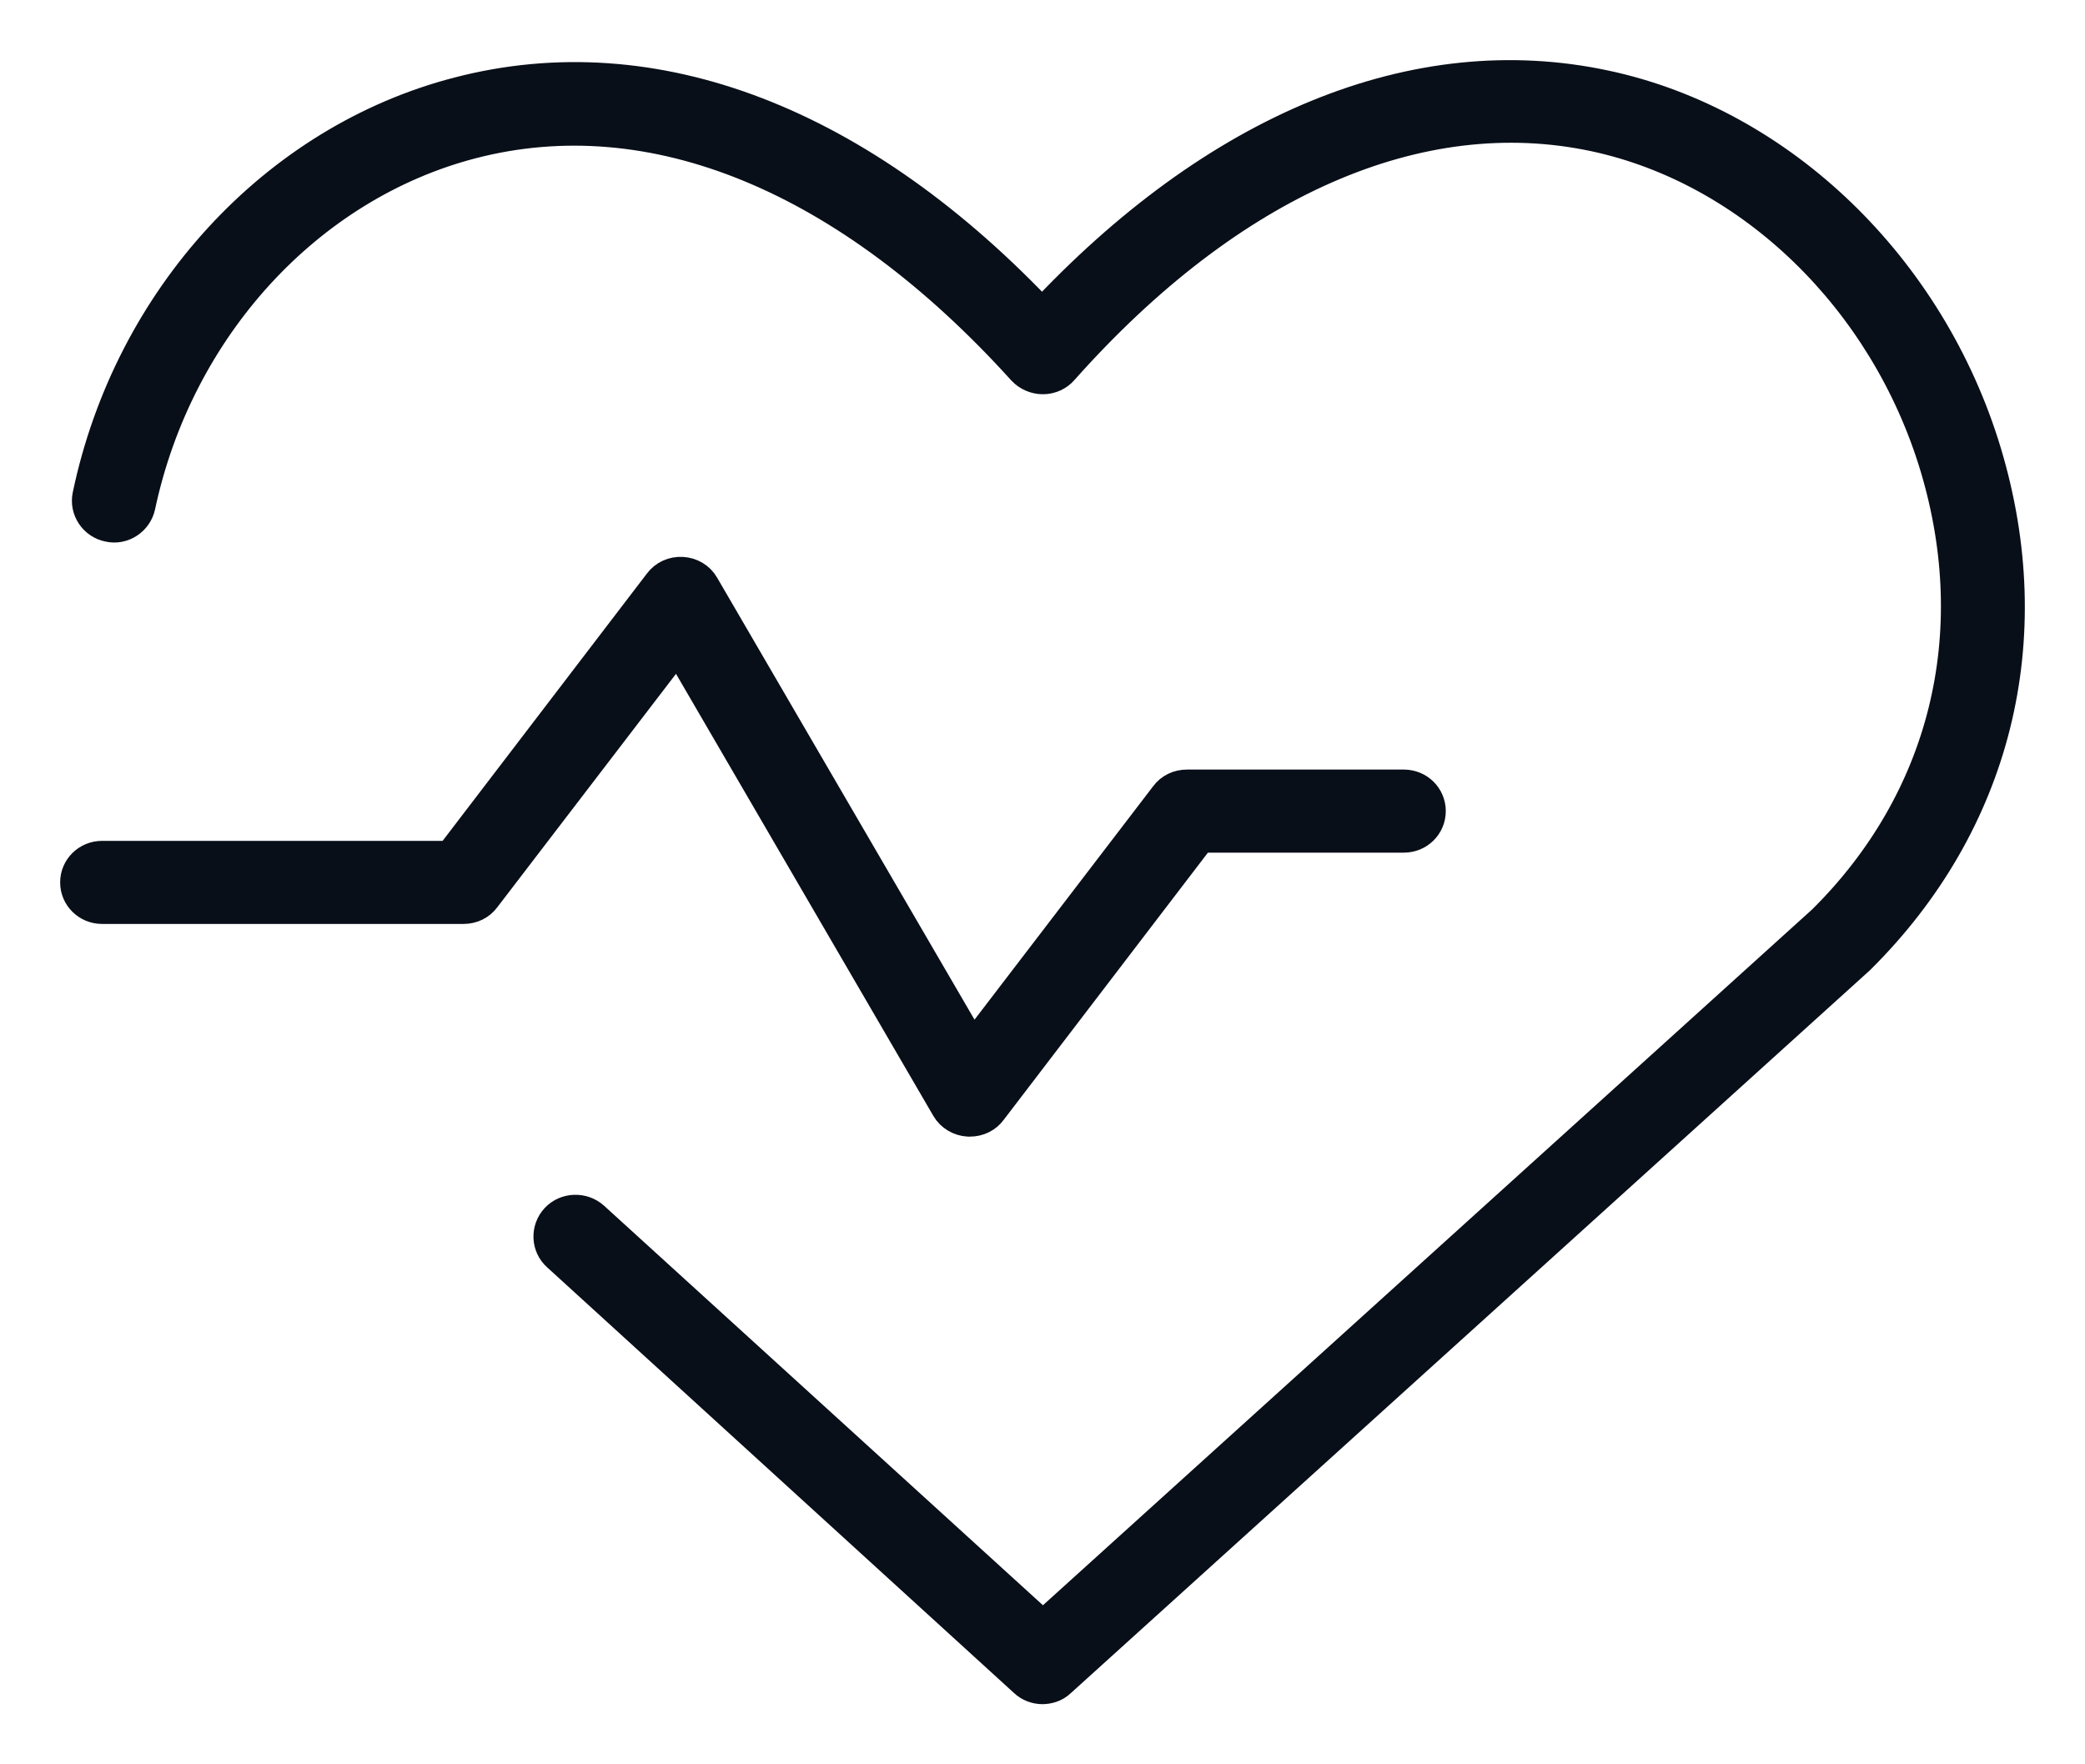
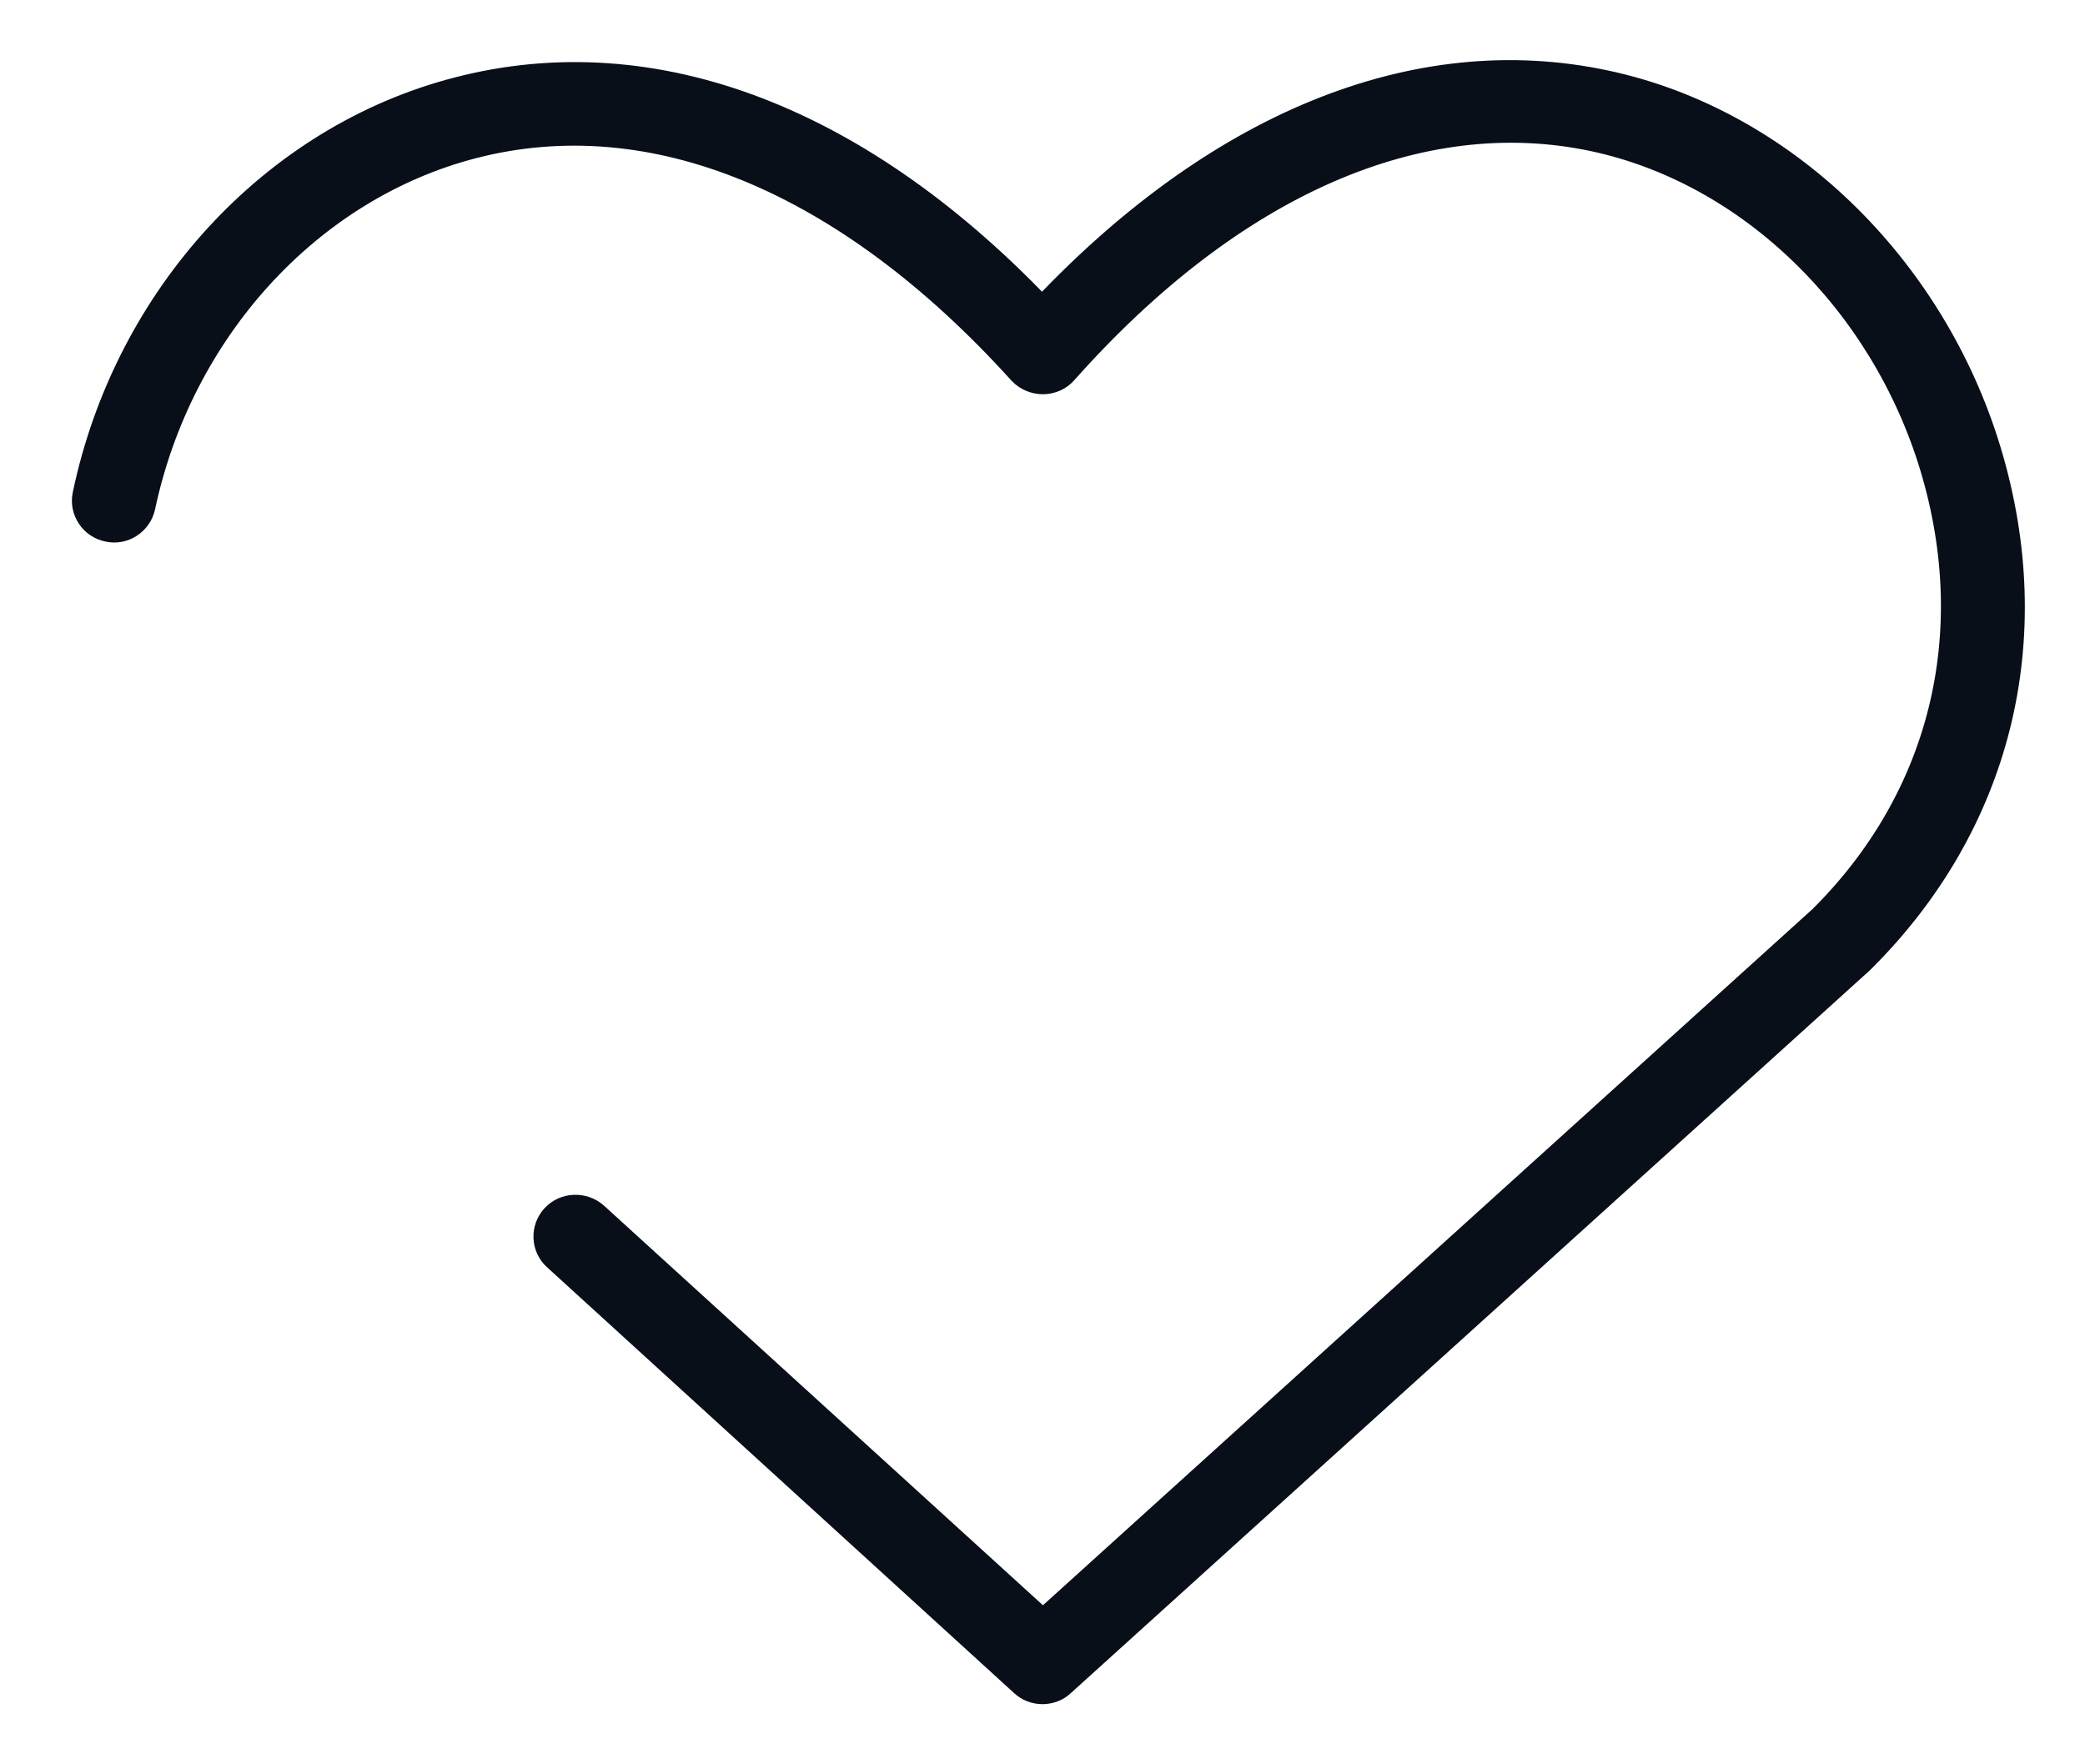
<svg xmlns="http://www.w3.org/2000/svg" width="26" height="22" viewBox="0 0 26 22" fill="none">
  <path d="M13 21C12.934 21 12.863 20.975 12.812 20.925L6.99 15.617C6.878 15.517 6.873 15.343 6.975 15.234C7.076 15.125 7.253 15.12 7.364 15.219L13.005 20.354L22.772 11.519C24.306 10 24.822 7.914 24.189 5.803C23.556 3.698 21.87 2.064 19.896 1.641C17.688 1.17 15.314 2.208 13.212 4.572C13.162 4.631 13.086 4.666 13.005 4.666C12.924 4.666 12.848 4.631 12.797 4.577C10.605 2.153 8.149 1.14 5.871 1.731C3.805 2.267 2.165 4.06 1.689 6.3C1.658 6.444 1.511 6.543 1.365 6.508C1.218 6.479 1.122 6.335 1.152 6.191C1.663 3.752 3.461 1.795 5.729 1.209C8.149 0.579 10.716 1.572 12.995 4C15.187 1.641 17.668 0.623 20.007 1.125C22.174 1.587 24.022 3.37 24.711 5.659C25.404 7.964 24.837 10.243 23.146 11.917L13.182 20.93C13.131 20.98 13.06 21 12.995 21H13Z" fill="#090F19" stroke="#090F19" stroke-width="0.5" />
-   <path d="M12.093 13.923C12.093 13.923 12.083 13.923 12.078 13.923C11.987 13.918 11.901 13.868 11.855 13.789L8.458 7.954L6.002 11.162C5.952 11.231 5.871 11.271 5.78 11.271H1.273C1.122 11.271 1 11.152 1 11.003C1 10.854 1.122 10.735 1.273 10.735H5.643L8.266 7.303C8.321 7.229 8.407 7.189 8.504 7.194C8.595 7.199 8.681 7.248 8.726 7.328L12.124 13.163L14.579 9.955C14.63 9.885 14.711 9.846 14.802 9.846H17.506C17.658 9.846 17.779 9.965 17.779 10.114C17.779 10.263 17.658 10.382 17.506 10.382H14.939L12.316 13.814C12.266 13.883 12.185 13.923 12.093 13.923Z" fill="#090F19" stroke="#090F19" stroke-width="0.5" />
</svg>